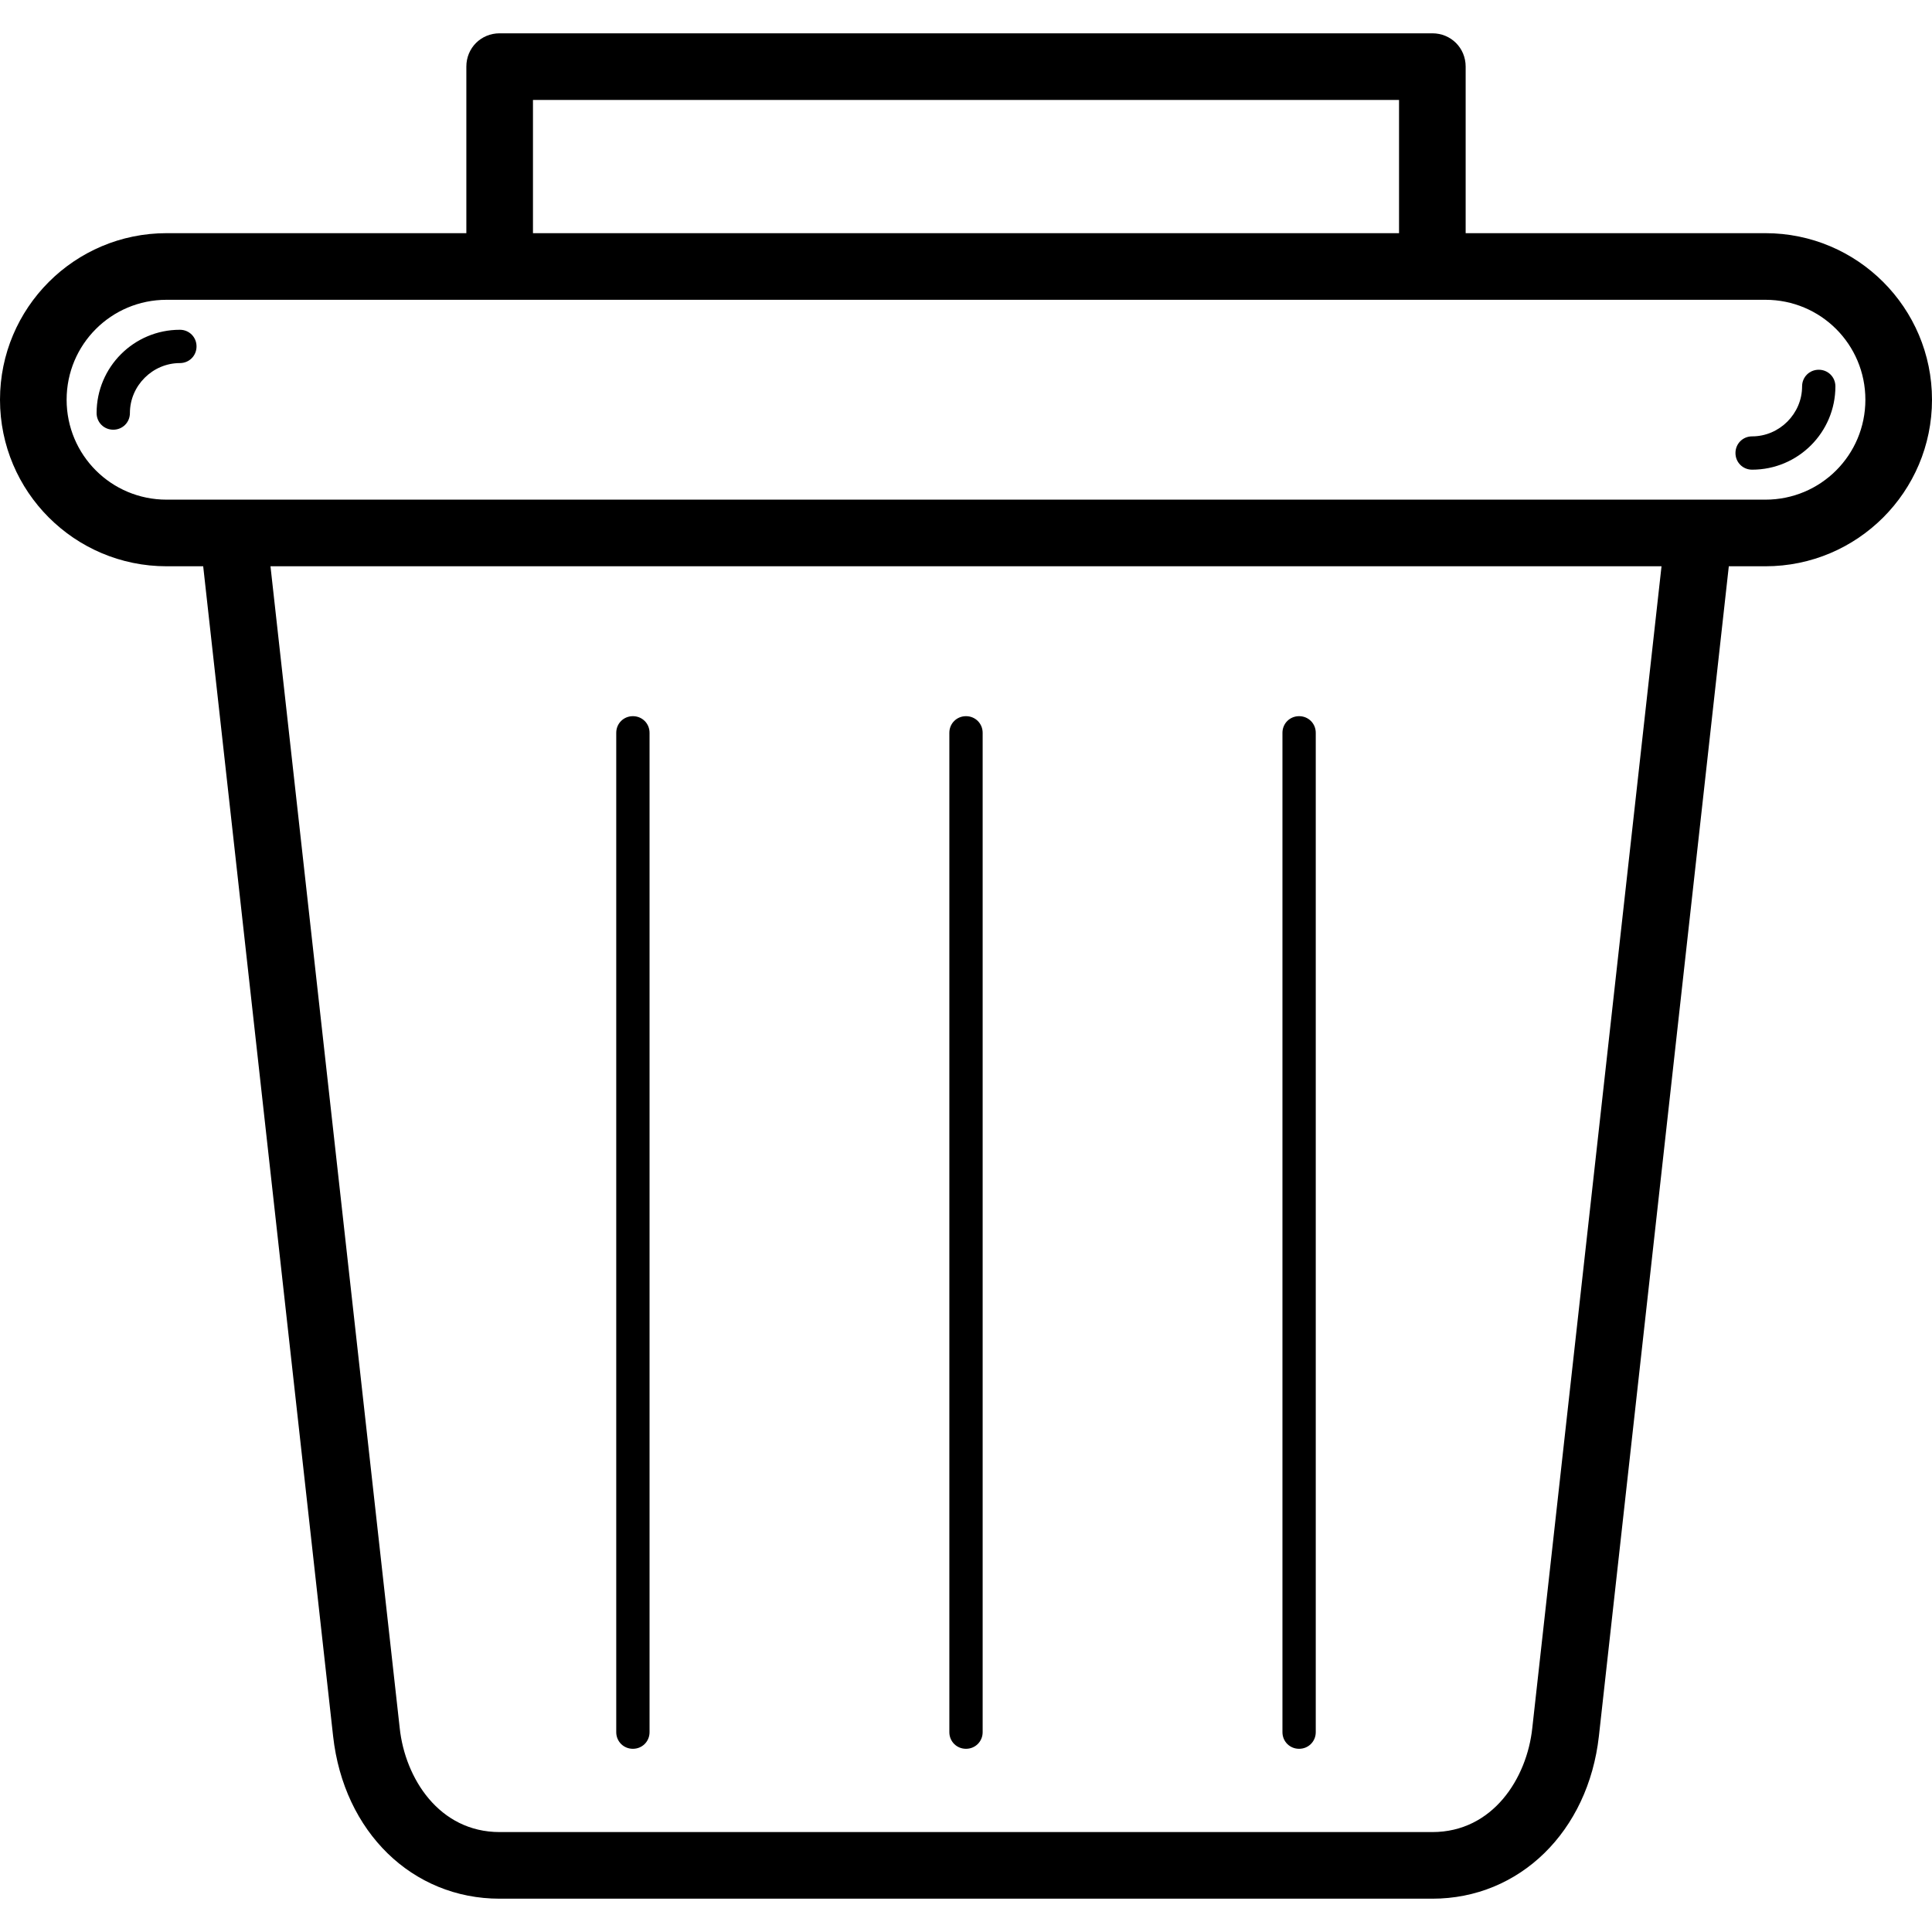
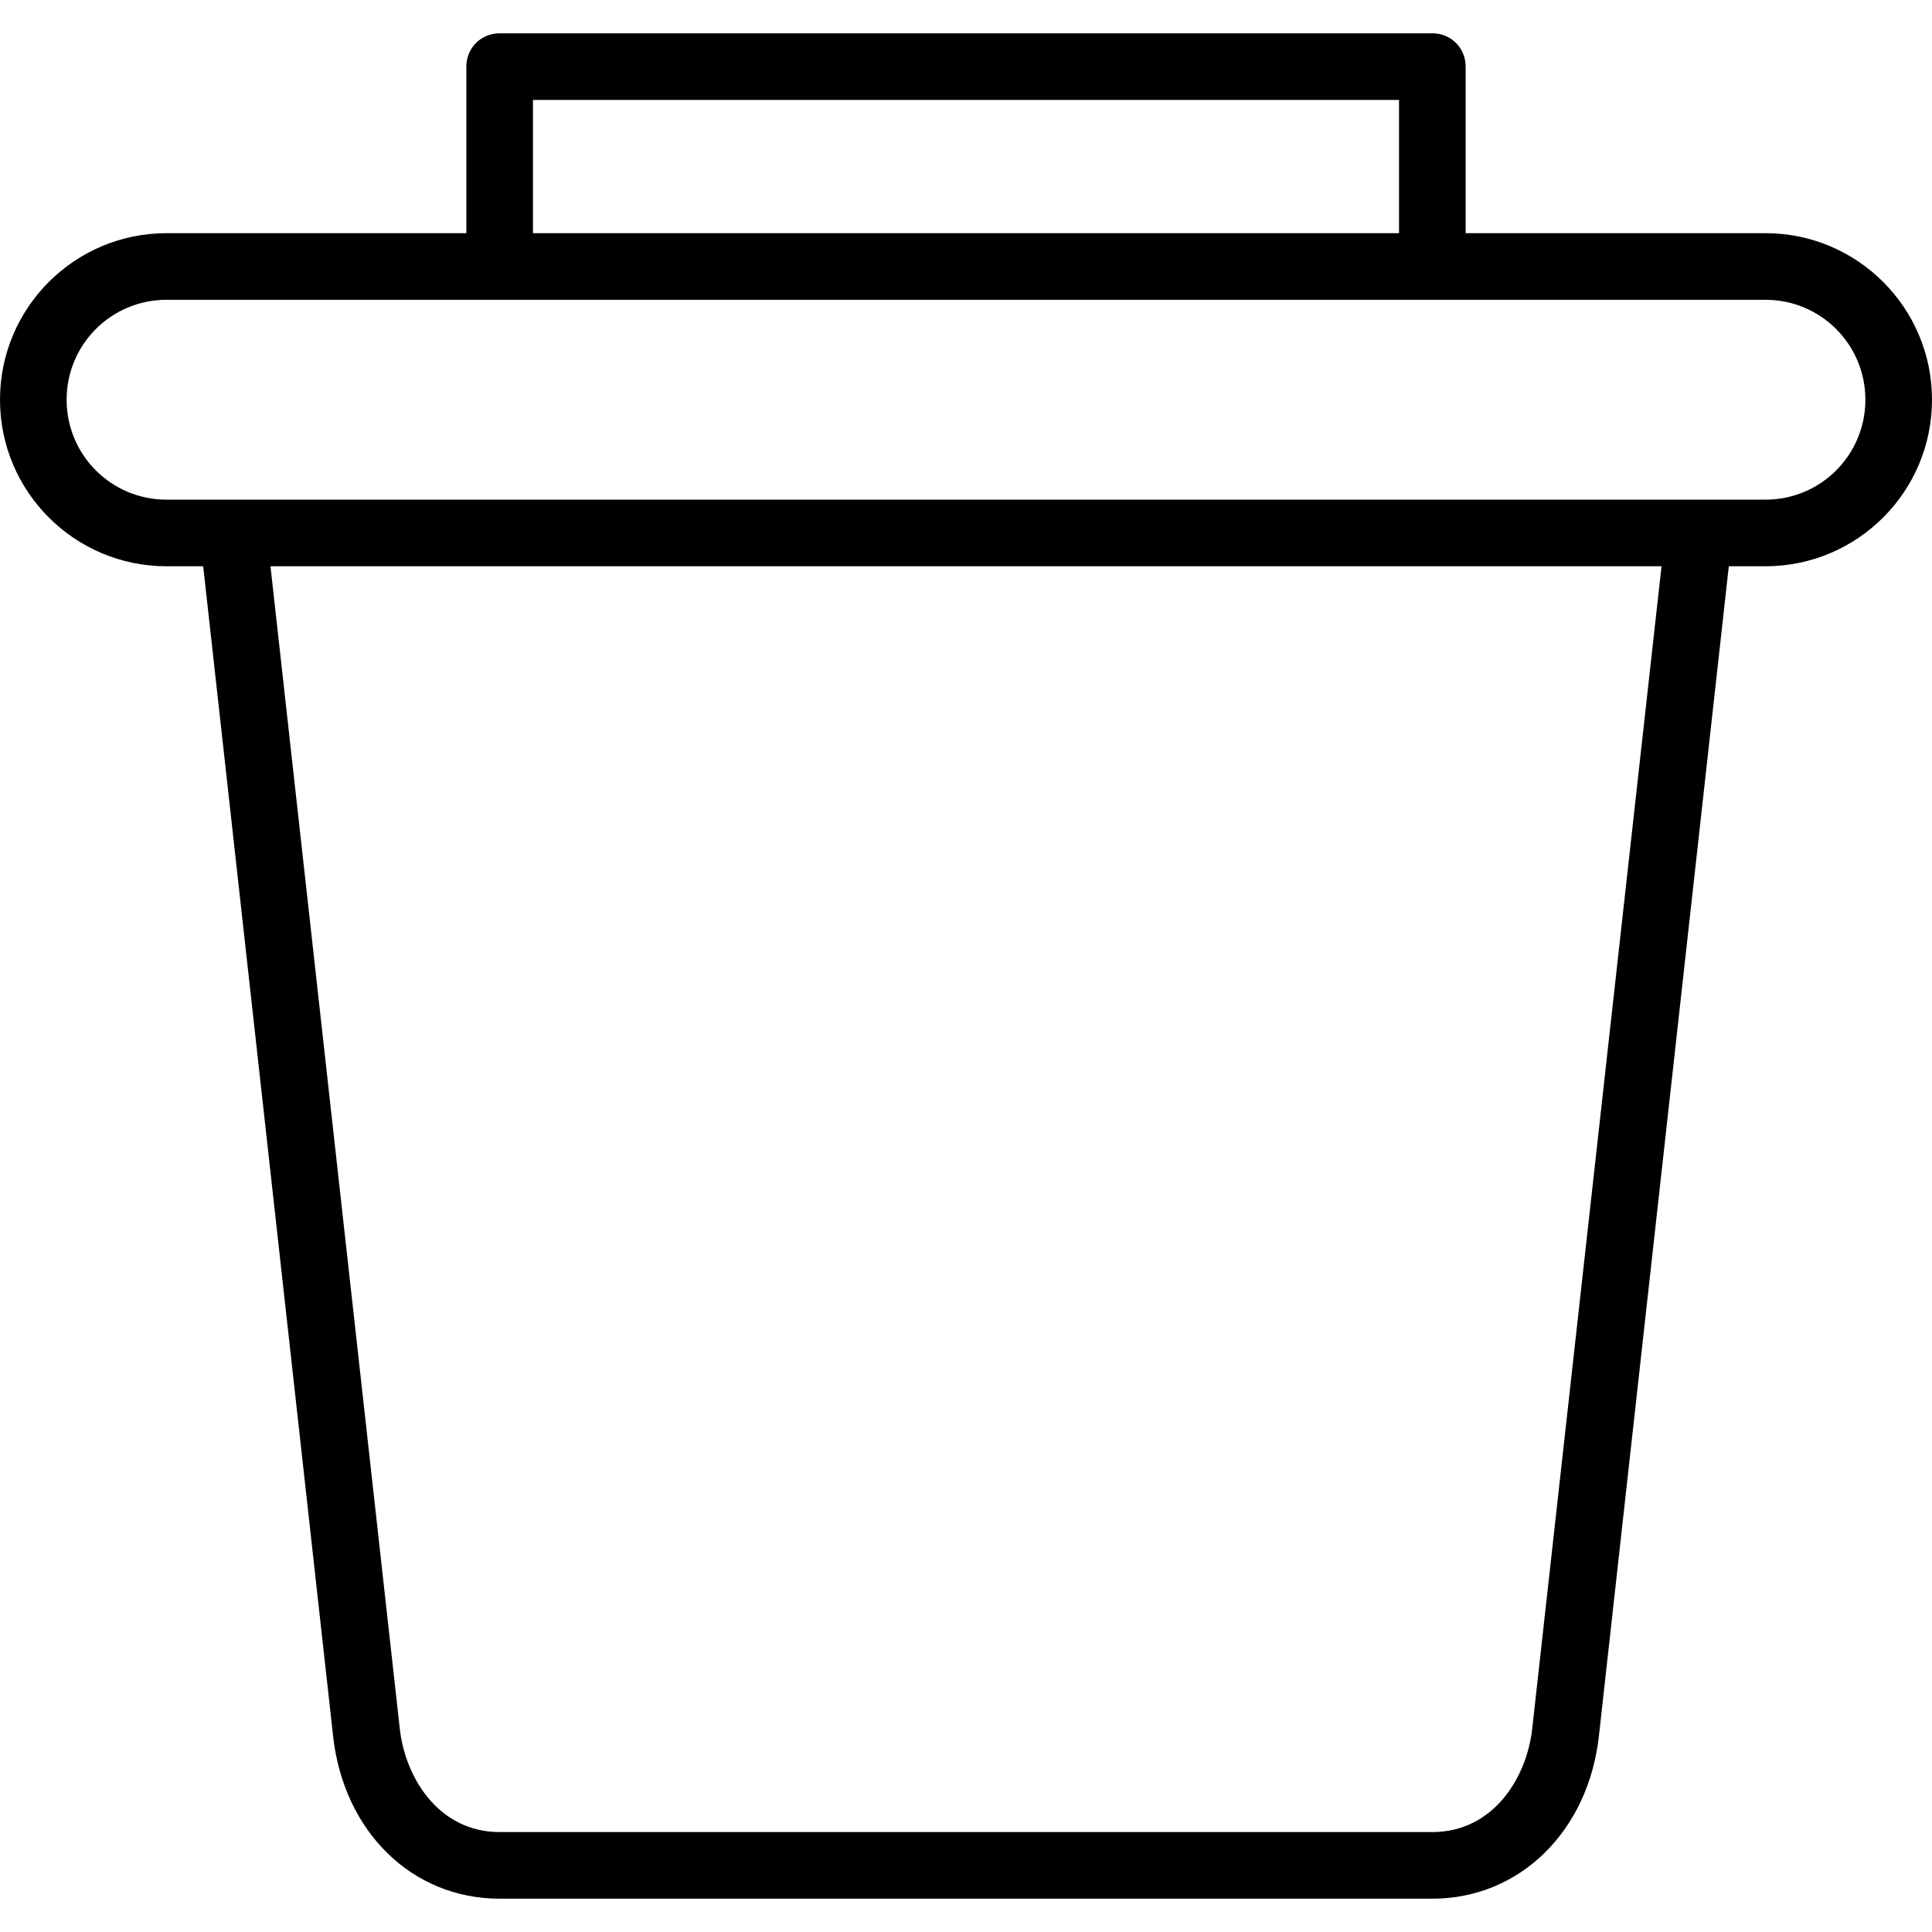
<svg xmlns="http://www.w3.org/2000/svg" version="1.1" id="Capa_1" x="0px" y="0px" viewBox="0 0 591.6 591.6" style="enable-background:new 0 0 591.6 591.6;" xml:space="preserve">
  <g>
    <g>
      <path d="M540.6,71.4h-91.8v-51c0-5.712-4.488-10.2-10.2-10.2H153c-5.712,0-10.2,4.488-10.2,10.2v51H51c-28.152,0-51,22.848-51,51    s22.848,51,51,51h11.22L102,531.624C105.264,561,126.276,581.4,153,581.4h285.6c26.724,0,47.736-20.604,51-49.776L529.38,173.4    h11.22c28.152,0,51-22.848,51-51S568.752,71.4,540.6,71.4z M163.2,30.6h265.2v40.8H163.2V30.6z M469.2,529.176    c-1.632,15.3-12.036,31.824-30.6,31.824H153c-18.564,0-28.968-16.524-30.6-31.824L82.824,173.4h425.952L469.2,529.176z M540.6,153    H51c-16.932,0-30.6-13.668-30.6-30.6S34.068,91.8,51,91.8h102l0,0l0,0h285.6l0,0l0,0h102c16.932,0,30.6,13.668,30.6,30.6    S557.532,153,540.6,153z" />
-       <path d="M193.8,535.5c2.856,0,5.1-2.244,5.1-5.1v-306c0-2.856-2.244-5.1-5.1-5.1s-5.1,2.244-5.1,5.1v306    C188.7,533.256,190.944,535.5,193.8,535.5z" />
-       <path d="M397.8,535.5c2.856,0,5.1-2.244,5.1-5.1v-306c0-2.856-2.244-5.1-5.1-5.1s-5.1,2.244-5.1,5.1v306    C392.7,533.256,394.944,535.5,397.8,535.5z" />
-       <path d="M295.8,535.5c2.856,0,5.1-2.244,5.1-5.1v-306c0-2.856-2.244-5.1-5.1-5.1s-5.1,2.244-5.1,5.1v306    C290.7,533.256,292.944,535.5,295.8,535.5z" />
-       <path d="M55.08,100.98c-14.076,0-25.5,11.424-25.5,25.5c0,2.856,2.244,5.1,5.1,5.1s5.1-2.244,5.1-5.1    c0-8.364,6.936-15.3,15.3-15.3c2.856,0,5.1-2.244,5.1-5.1C60.18,103.224,57.936,100.98,55.08,100.98z" />
-       <path d="M556.92,113.22c-2.856,0-5.1,2.244-5.1,5.1c0,8.364-6.936,15.3-15.3,15.3c-2.856,0-5.1,2.244-5.1,5.1s2.244,5.1,5.1,5.1    c14.076,0,25.5-11.424,25.5-25.5C562.02,115.464,559.776,113.22,556.92,113.22z" />
    </g>
  </g>
  <g>
</g>
  <g>
</g>
  <g>
</g>
  <g>
</g>
  <g>
</g>
  <g>
</g>
  <g>
</g>
  <g>
</g>
  <g>
</g>
  <g>
</g>
  <g>
</g>
  <g>
</g>
  <g>
</g>
  <g>
</g>
  <g>
</g>
</svg>